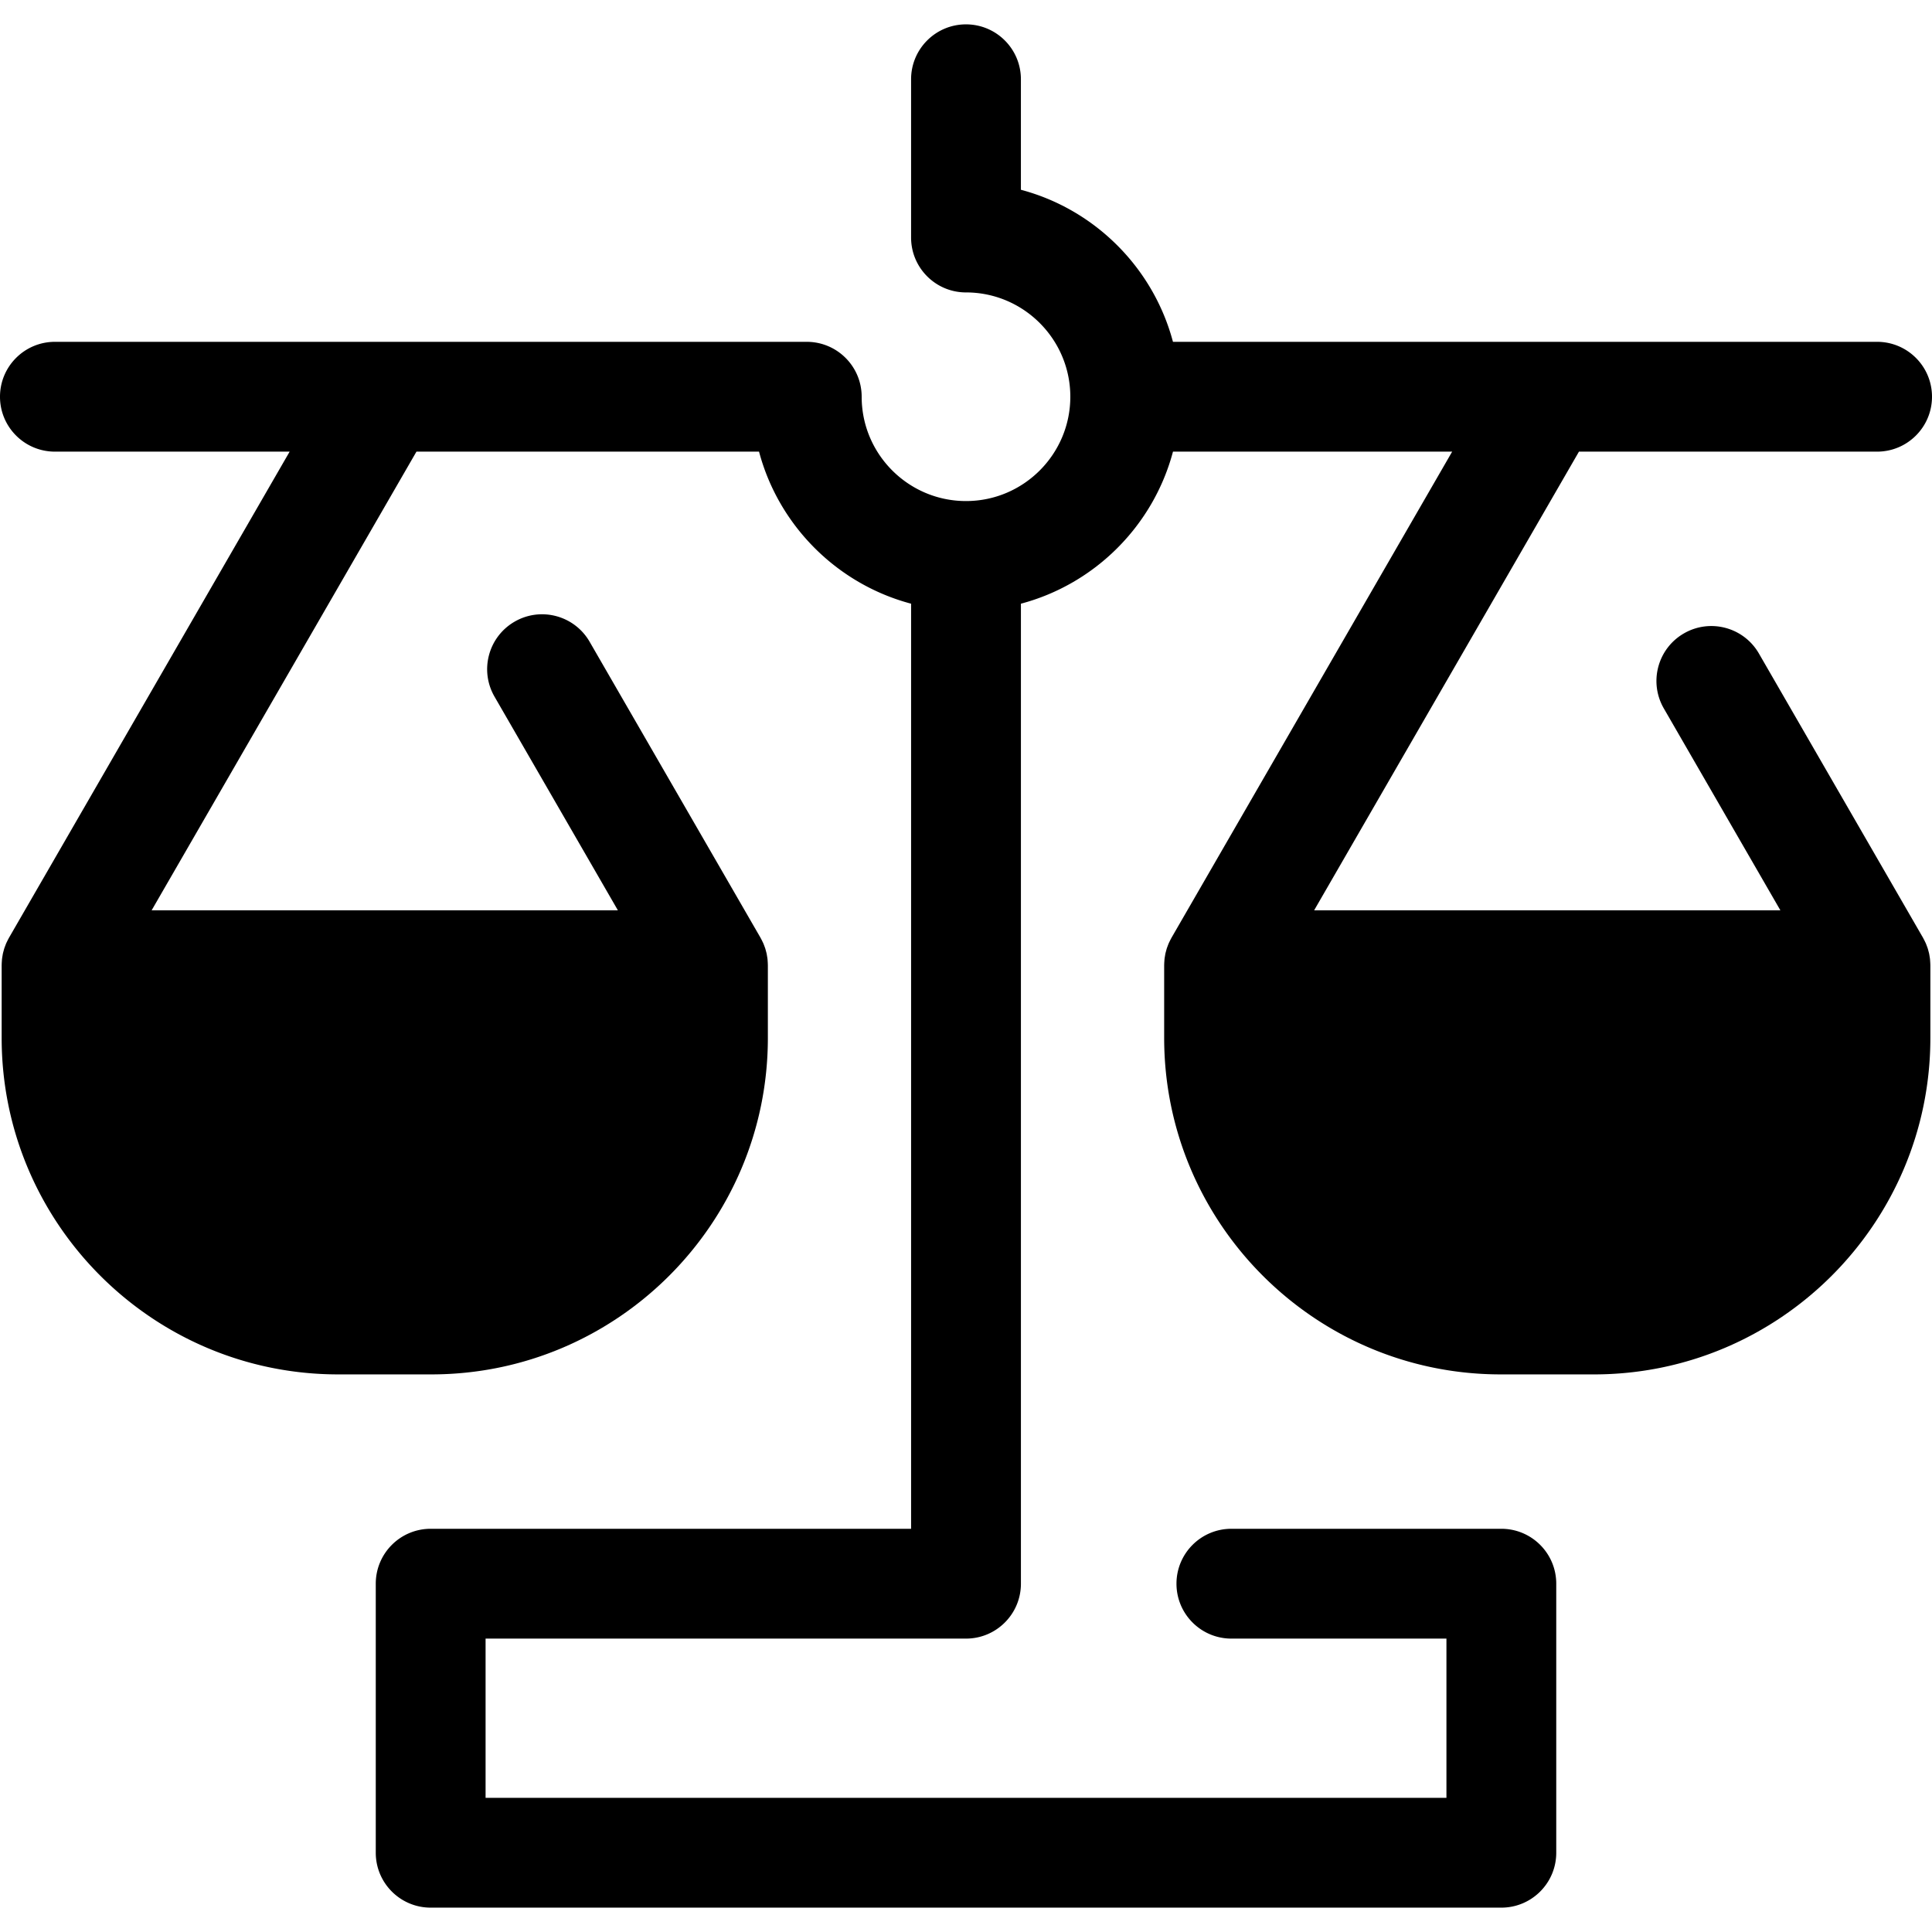
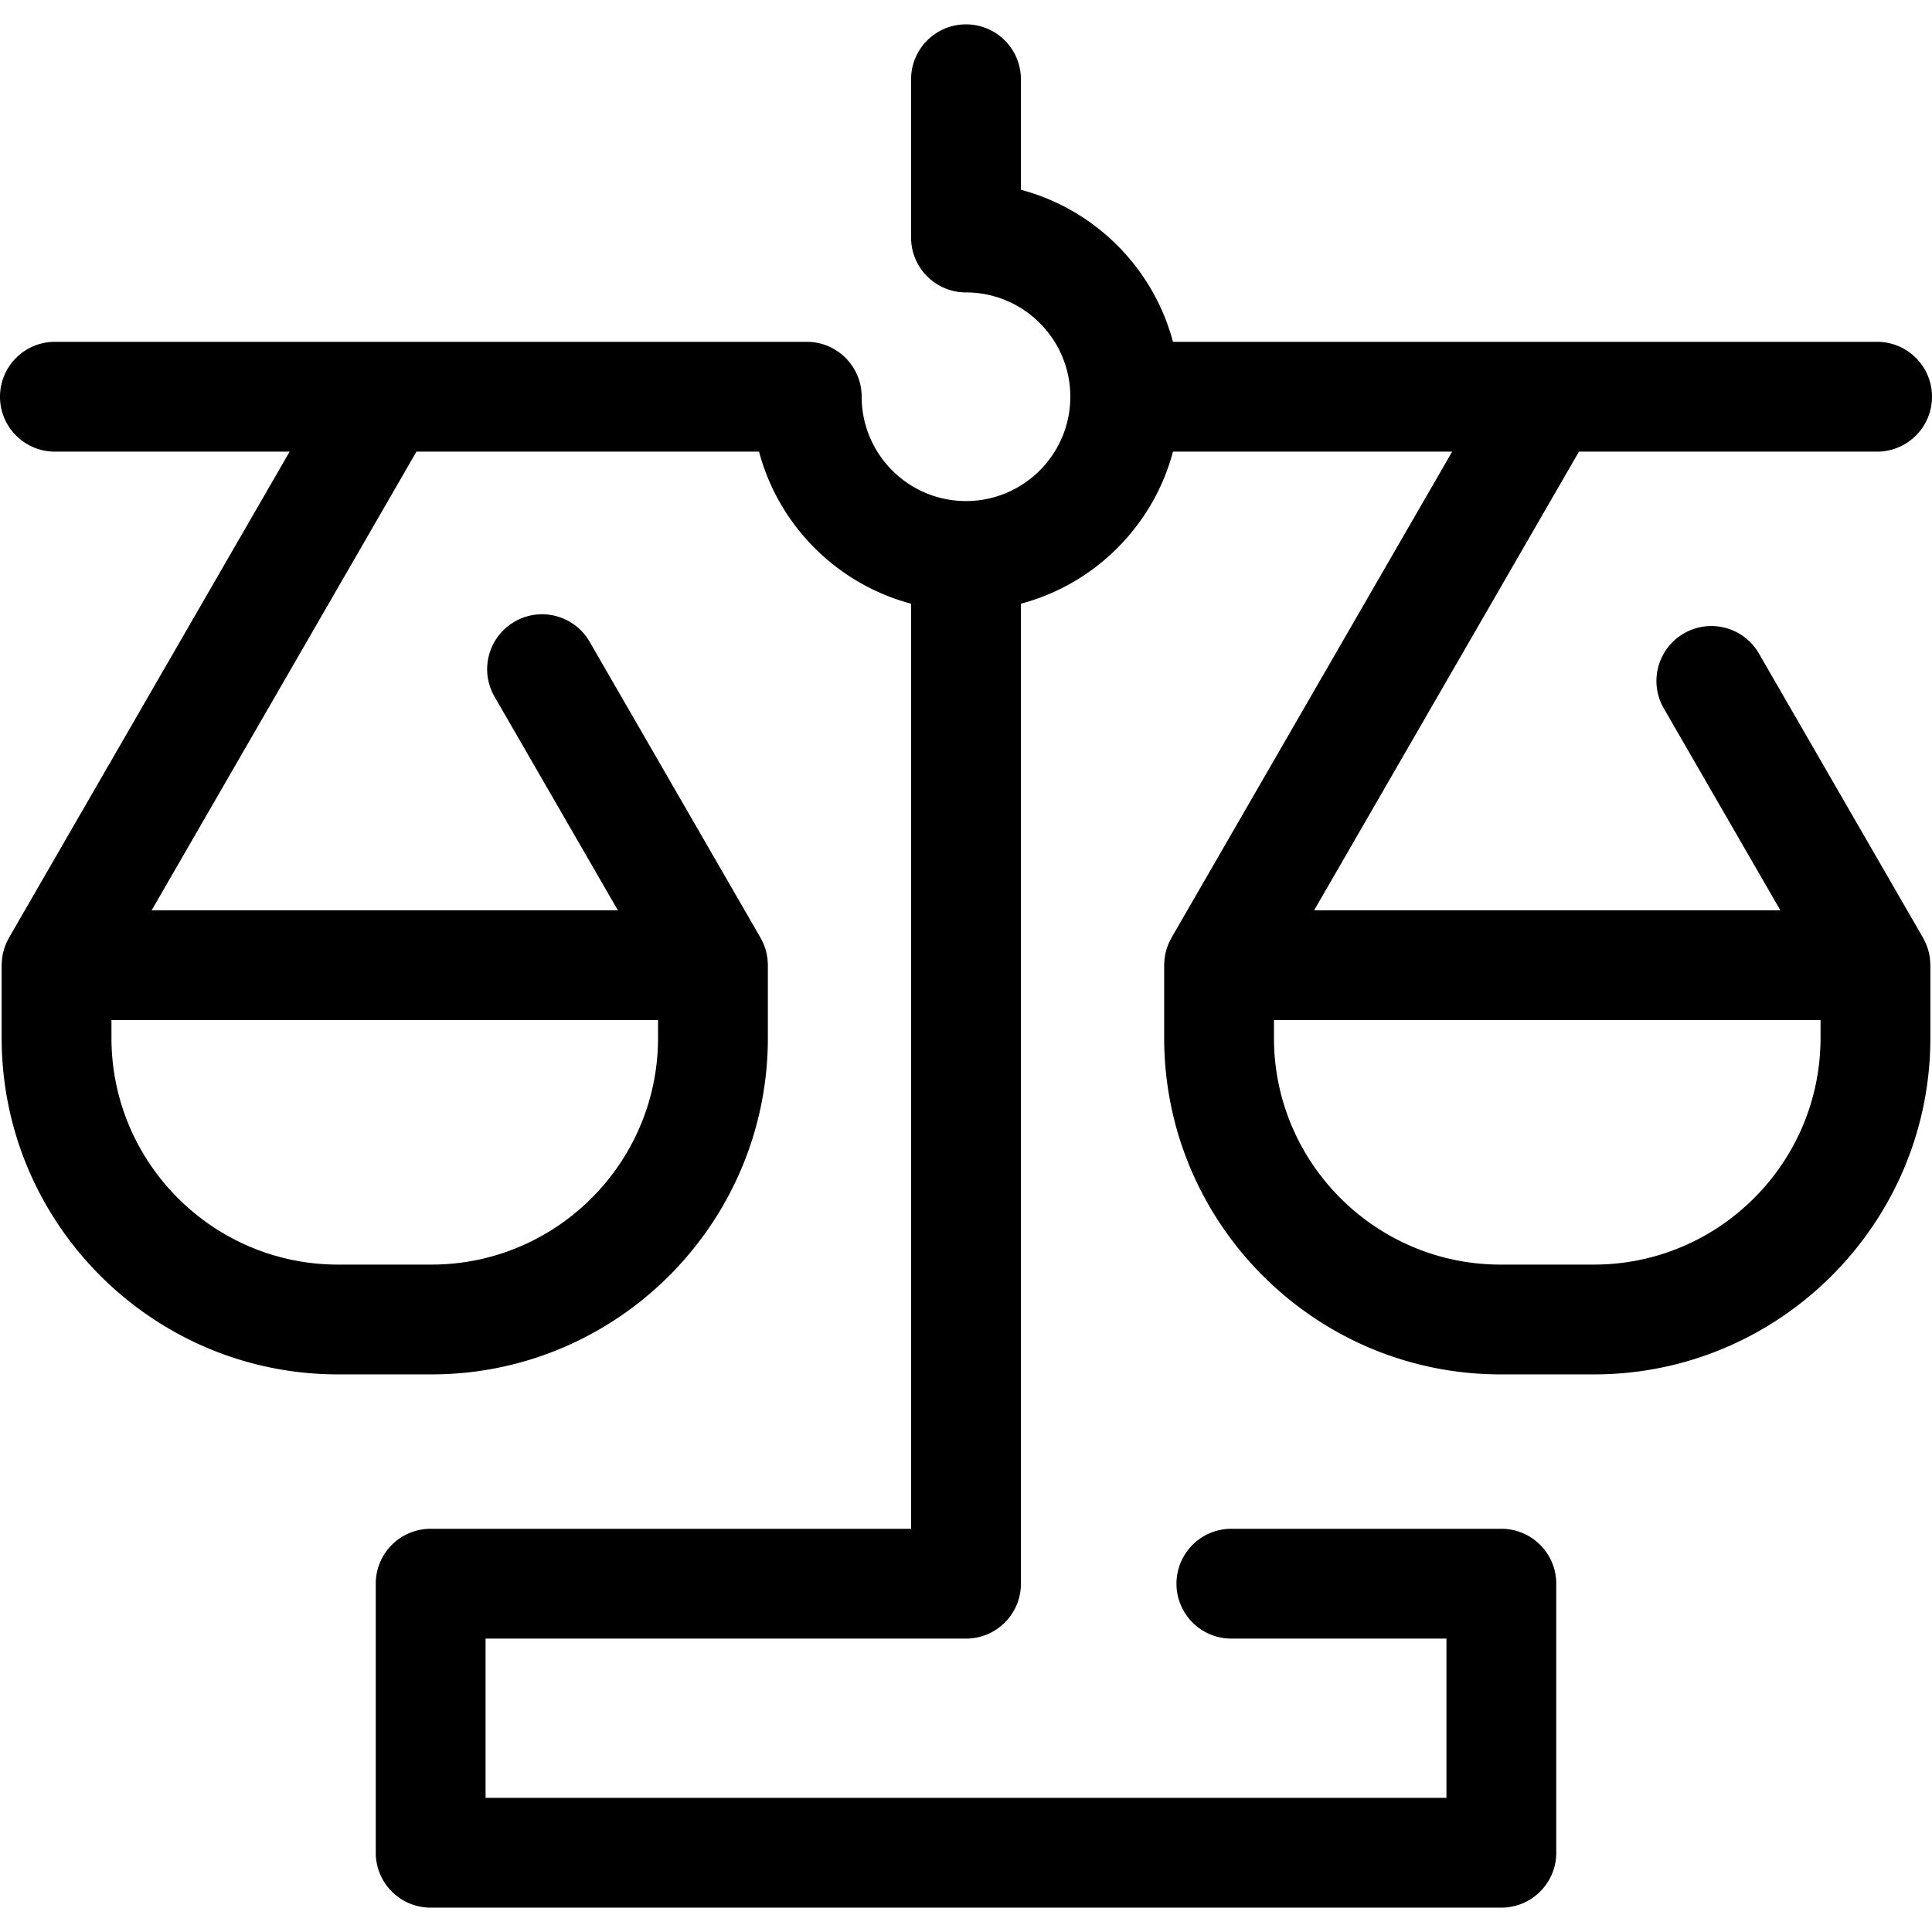
<svg xmlns="http://www.w3.org/2000/svg" class="{$class}{if !empty($modificator)} {$class}--{$modificator}{/if}" width="60" height="60" viewBox="0 0 512.001 512.001">
-   <path class="{$class}__semitone" d="M114.321 349.682H89.605c-41.211 0-74.619-33.408-74.619-74.619v-19.277H188.94v19.277c-.001 41.21-33.409 74.619-74.619 74.619zm308.074 0H397.68c-41.211 0-74.619-33.408-74.619-74.619v-19.277h173.954v19.277c-.001 41.21-33.409 74.619-74.62 74.619z" />
  <path class="{$class}__filled" d="M511.51 254.686c-.013-.17-.019-.34-.038-.509-.032-.29-.083-.578-.132-.867-.033-.194-.06-.388-.1-.578-.051-.237-.119-.473-.182-.709s-.122-.473-.196-.704c-.06-.185-.134-.367-.202-.551-.102-.274-.202-.55-.319-.818-.068-.153-.147-.304-.22-.457a14.62 14.62 0 00-.434-.845c-.025-.045-.044-.092-.07-.137l-43.488-75.325c-4.017-6.958-12.918-9.347-19.876-5.326-6.96 4.019-9.344 12.917-5.326 19.876l30.887 53.499H348.265l70.175-121.546h79.01c8.036 0 14.551-6.516 14.551-14.551s-6.514-14.551-14.551-14.551H310.848c-5.209-19.616-20.682-35.089-40.298-40.297V21.008c0-8.035-6.514-14.551-14.551-14.551-8.036 0-14.551 6.516-14.551 14.551v41.937c0 8.035 6.514 14.551 14.551 14.551l.028-.001c15.232.016 27.619 12.41 27.619 27.645 0 15.24-12.394 27.638-27.632 27.646l-.015-.001-.015.001c-15.237-.009-27.632-12.406-27.632-27.646 0-8.035-6.514-14.551-14.551-14.551H14.551C6.514 90.588 0 97.103 0 105.138s6.514 14.551 14.551 14.551H76.76L2.385 248.511c-.026.045-.045.092-.07.137-.156.275-.295.56-.434.845-.073.153-.153.304-.22.457-.118.268-.218.543-.319.818-.068.185-.141.367-.202.551-.074.231-.134.469-.196.704-.064.236-.131.471-.182.709-.041.191-.068.386-.1.578-.049.288-.1.576-.132.867-.019.167-.025.338-.038.509-.023.316-.045.632-.048.946 0 .051-.007.1-.007.153v19.277c0 49.168 40.001 89.17 89.168 89.17h24.716c49.168 0 89.17-40.001 89.17-89.17v-19.277c0-.052-.007-.102-.007-.153a14.901 14.901 0 00-.048-.946c-.013-.17-.019-.34-.038-.509-.032-.29-.083-.578-.132-.867-.033-.194-.06-.389-.1-.578-.051-.237-.119-.473-.182-.709s-.122-.473-.196-.704c-.06-.185-.134-.367-.202-.551-.102-.274-.202-.55-.319-.818-.068-.153-.147-.304-.22-.457a14.62 14.62 0 00-.434-.845c-.025-.045-.044-.092-.07-.137l-45.288-78.44c-4.017-6.96-12.918-9.347-19.876-5.326-6.96 4.019-9.344 12.917-5.326 19.876l32.687 56.614H40.189l70.175-121.546h90.789c5.209 19.616 20.682 35.089 40.298 40.297v245.159H114.133c-8.036 0-14.551 6.516-14.551 14.551v71.298c0 8.035 6.514 14.551 14.551 14.551h283.739c8.036 0 14.551-6.516 14.551-14.551v-71.298c0-8.035-6.514-14.551-14.551-14.551H326.33c-8.036 0-14.551 6.516-14.551 14.551s6.514 14.551 14.551 14.551h56.991v42.197H128.684v-42.197h127.319c8.036 0 14.551-6.516 14.551-14.551v-259.71c19.616-5.208 35.089-20.681 40.298-40.297h73.987l-74.376 128.822c-.026.045-.045.092-.07.137-.156.275-.295.56-.434.845-.073.153-.153.304-.22.457-.118.268-.218.543-.319.818-.068.185-.141.367-.202.551-.074.231-.134.469-.196.704-.064.236-.131.471-.182.709-.041.191-.068.386-.1.578-.049.288-.1.576-.132.867-.019.167-.025.338-.038.509-.023.316-.045.632-.048.946 0 .051-.007.1-.007.153v19.277c0 49.168 40.001 89.17 89.17 89.17H422.4c49.168 0 89.168-40.001 89.168-89.17v-19.277c0-.052-.007-.102-.007-.153-.008-.314-.028-.63-.051-.946zm-337.121 20.377c0 33.122-26.946 60.068-60.068 60.068H89.605c-33.122 0-60.067-26.948-60.067-60.068v-4.726h144.851v4.726zm308.075 0c0 33.122-26.946 60.068-60.067 60.068h-24.716c-33.122 0-60.068-26.948-60.068-60.068v-4.726h144.851v4.726z" />
</svg>